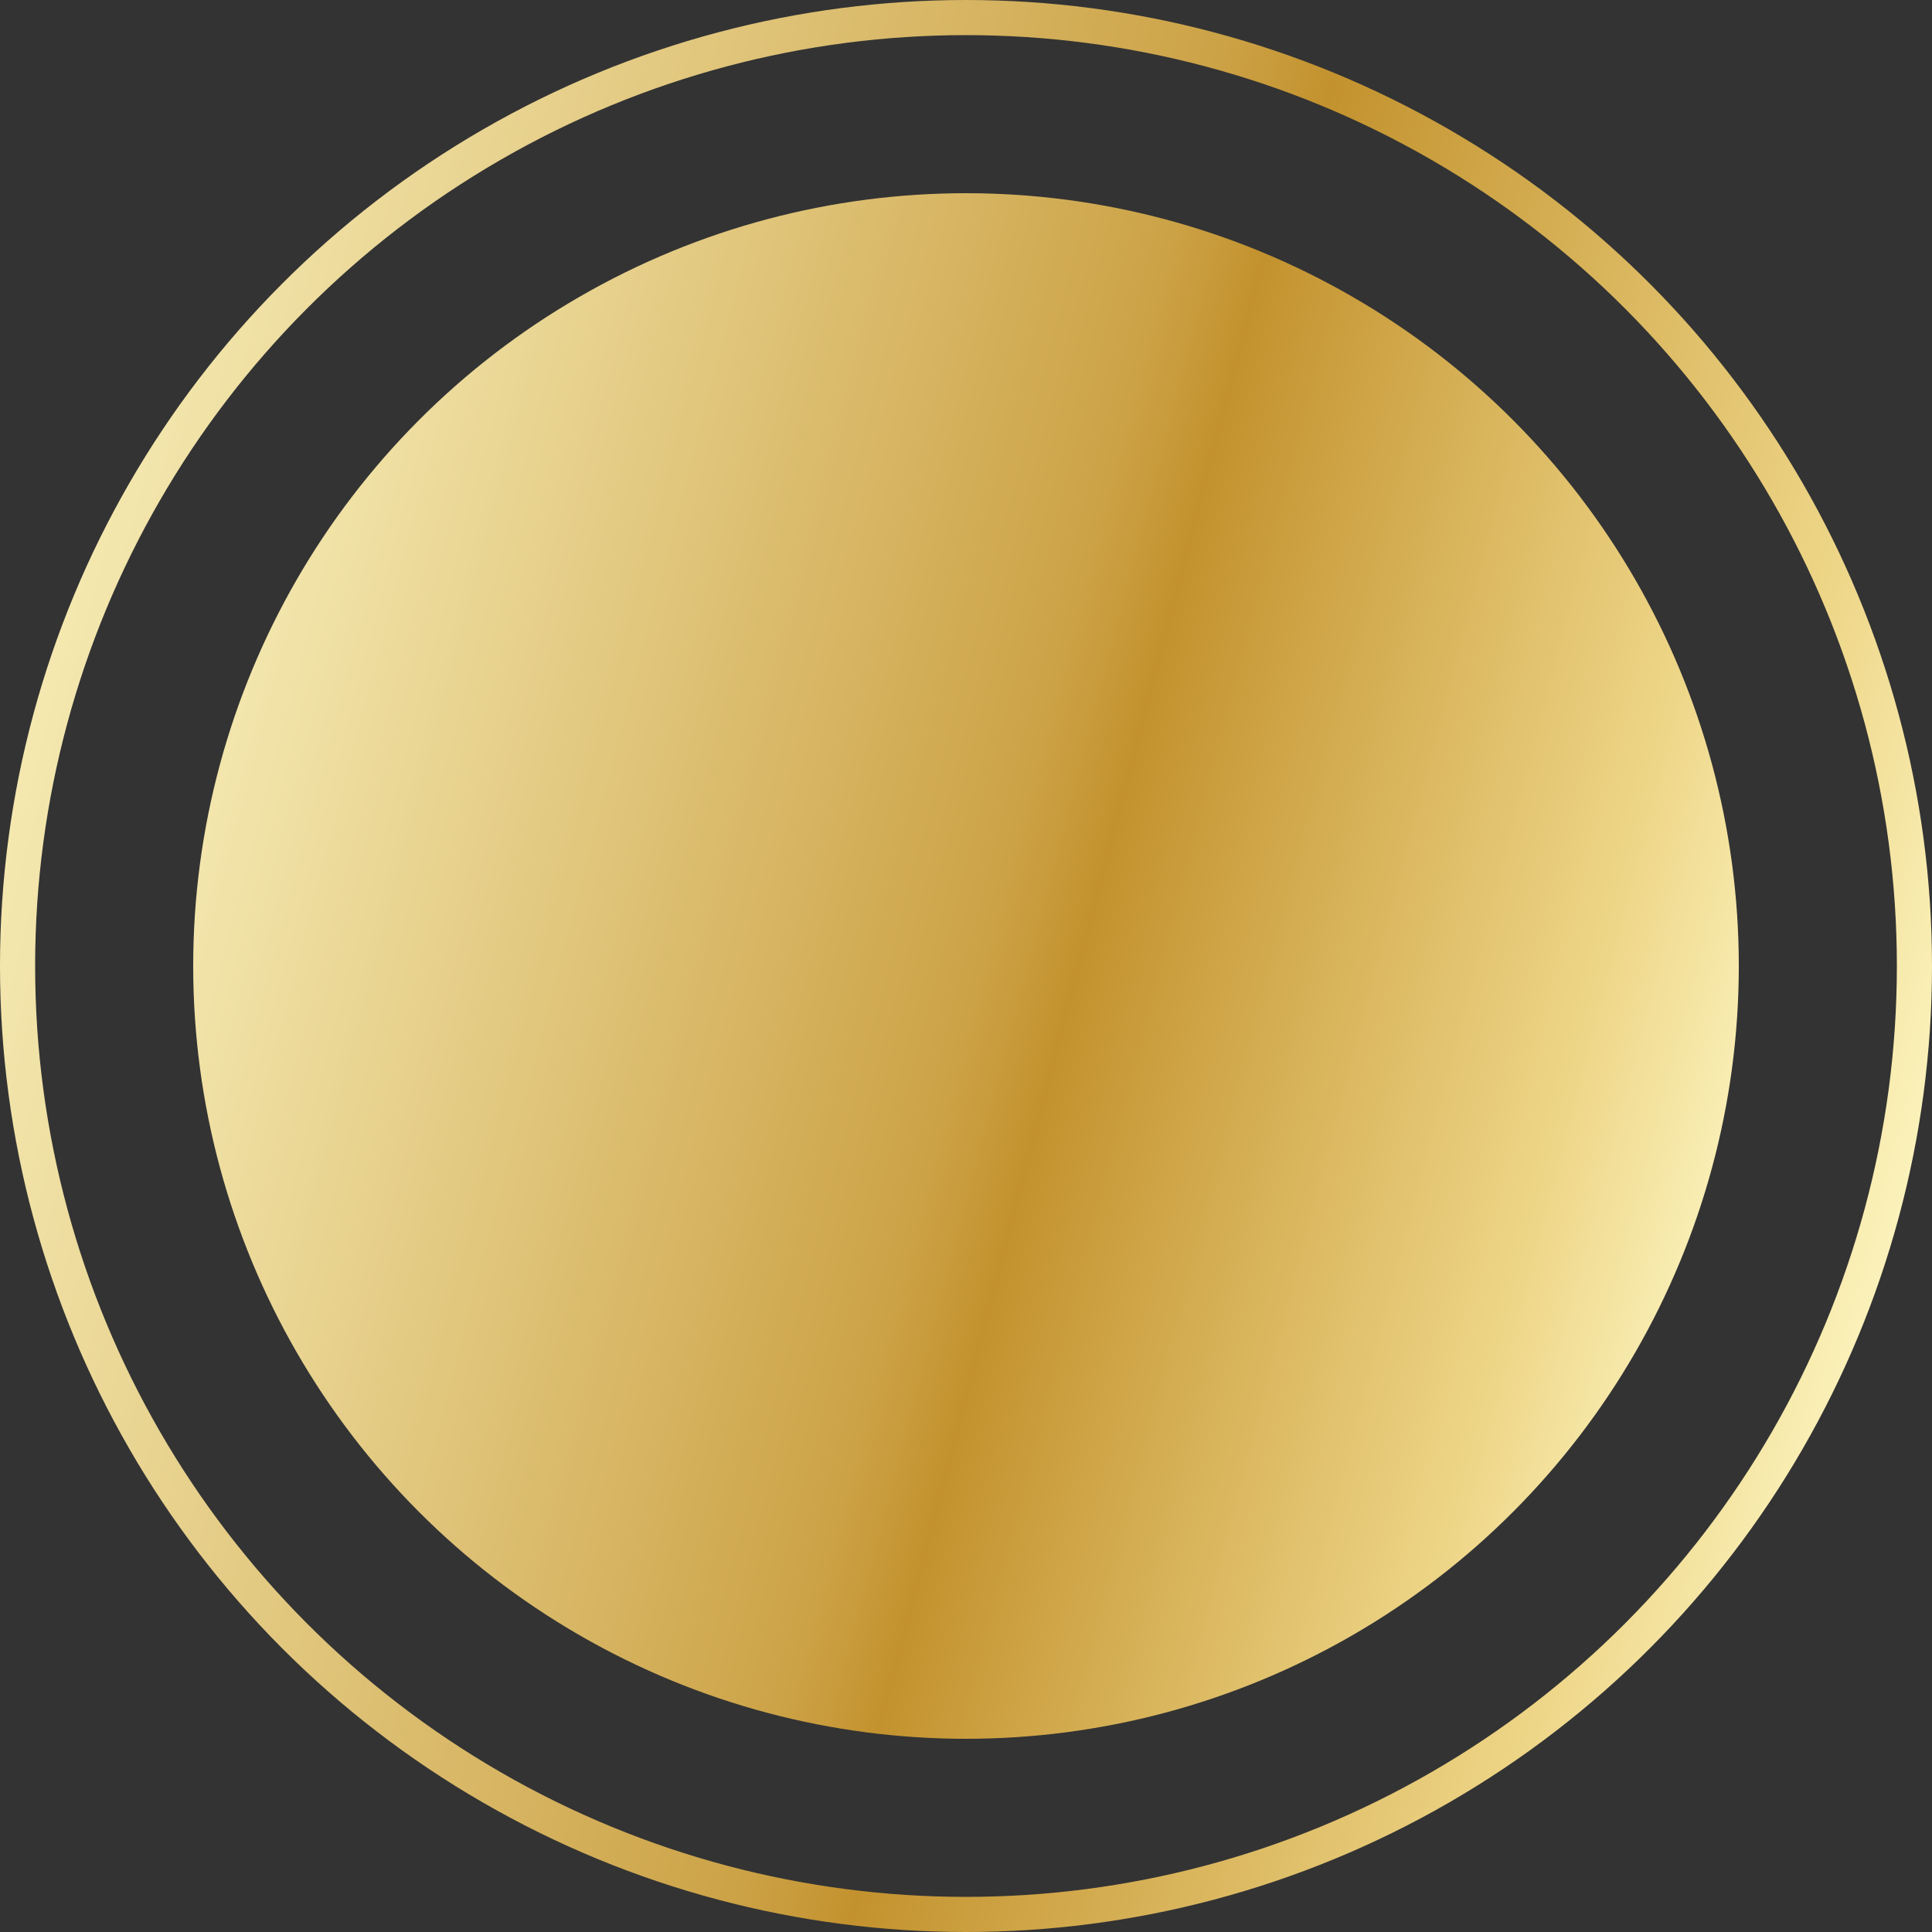
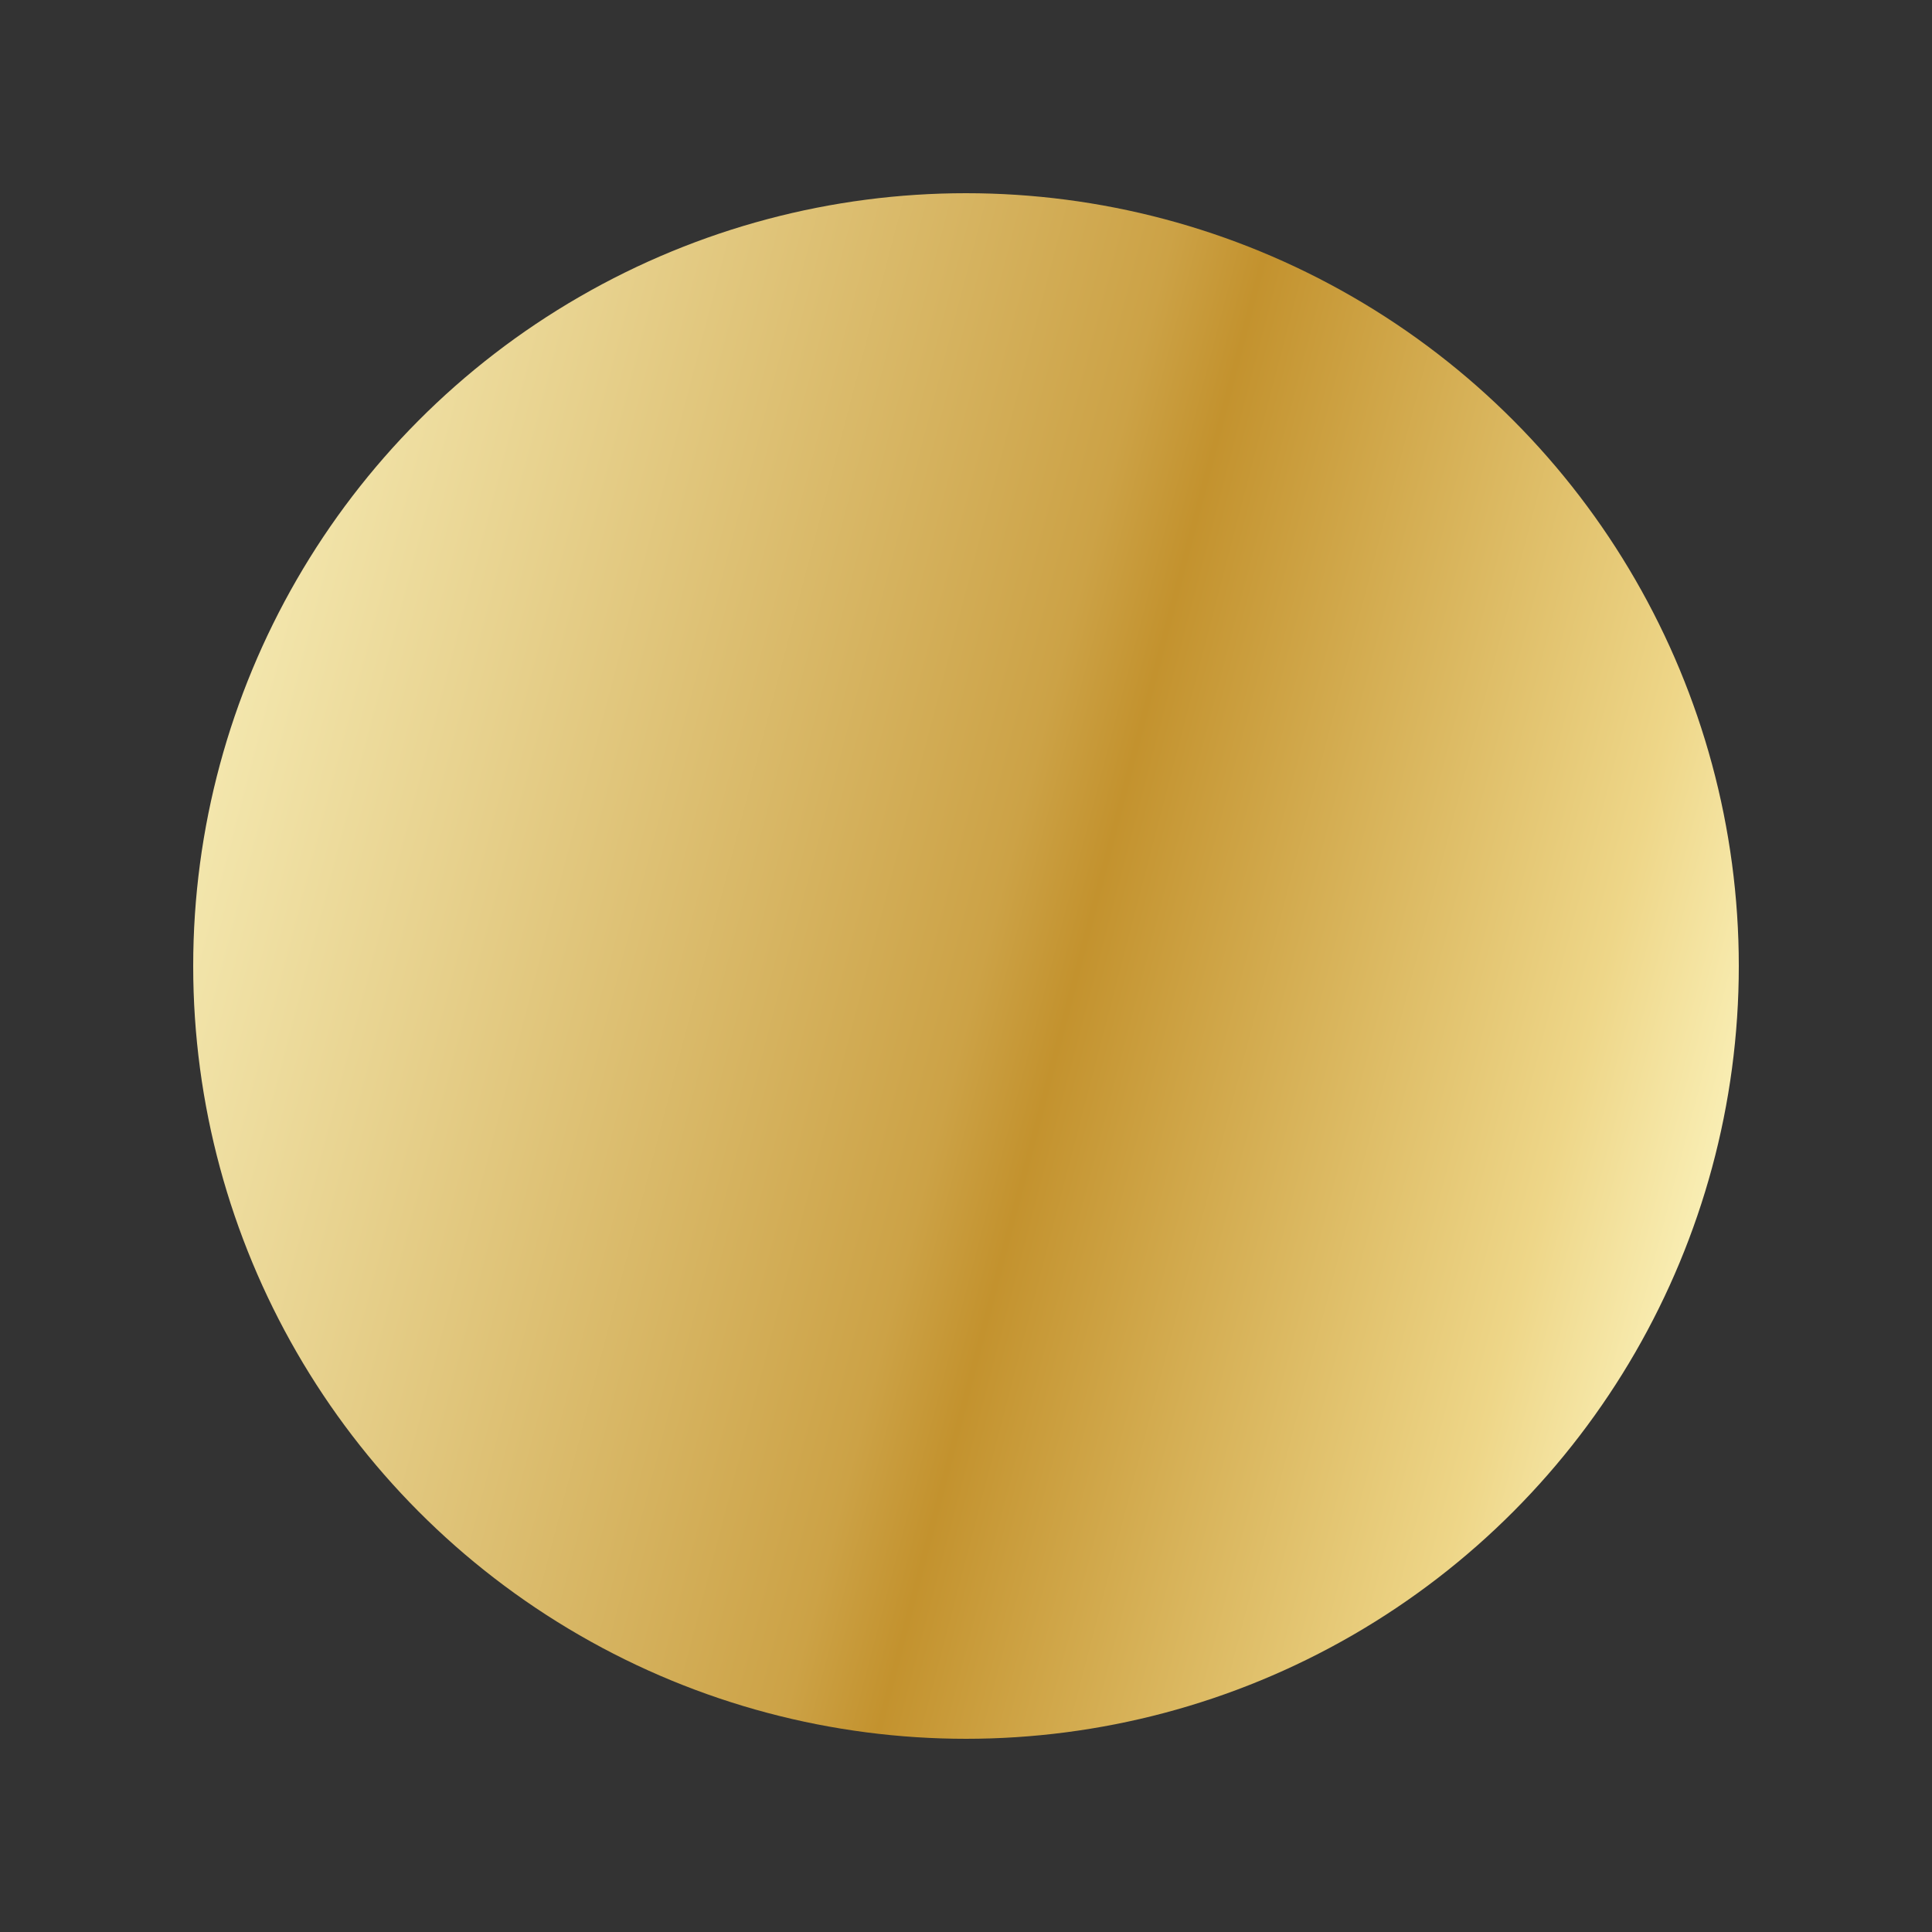
<svg xmlns="http://www.w3.org/2000/svg" width="110" height="110" viewBox="0 0 110 110" fill="none">
  <rect x="0" y="0" width="110" height="110" fill="#333333" stroke="none" />
-   <circle cx="55" cy="55" r="54" stroke="url(#paint0_linear_343_3689)" stroke-width="2" />
  <circle cx="55" cy="55" r="44" fill="url(#paint1_linear_343_3689)" />
  <defs>
    <linearGradient id="paint0_linear_343_3689" x1="-0.577" y1="-9.799" x2="124.555" y2="22.914" gradientUnits="userSpaceOnUse">
      <stop stop-color="#FBC926" />
      <stop stop-color="#F8EFBA" />
      <stop stop-color="#FFFBCC" />
      <stop offset="0.265" stop-color="#E7D18D" />
      <stop offset="0.55" stop-color="#CCA246" />
      <stop offset="0.6" stop-color="#C3922E" />
      <stop offset="0.87" stop-color="#EED688" />
      <stop offset="1" stop-color="#FFFBCC" />
    </linearGradient>
    <linearGradient id="paint1_linear_343_3689" x1="8.86" y1="1.205" x2="112.744" y2="28.362" gradientUnits="userSpaceOnUse">
      <stop stop-color="#FBC926" />
      <stop stop-color="#F8EFBA" />
      <stop stop-color="#FFFBCC" />
      <stop offset="0.265" stop-color="#E7D18D" />
      <stop offset="0.55" stop-color="#CCA246" />
      <stop offset="0.6" stop-color="#C3922E" />
      <stop offset="0.87" stop-color="#EED688" />
      <stop offset="1" stop-color="#FFFBCC" />
    </linearGradient>
  </defs>
</svg>